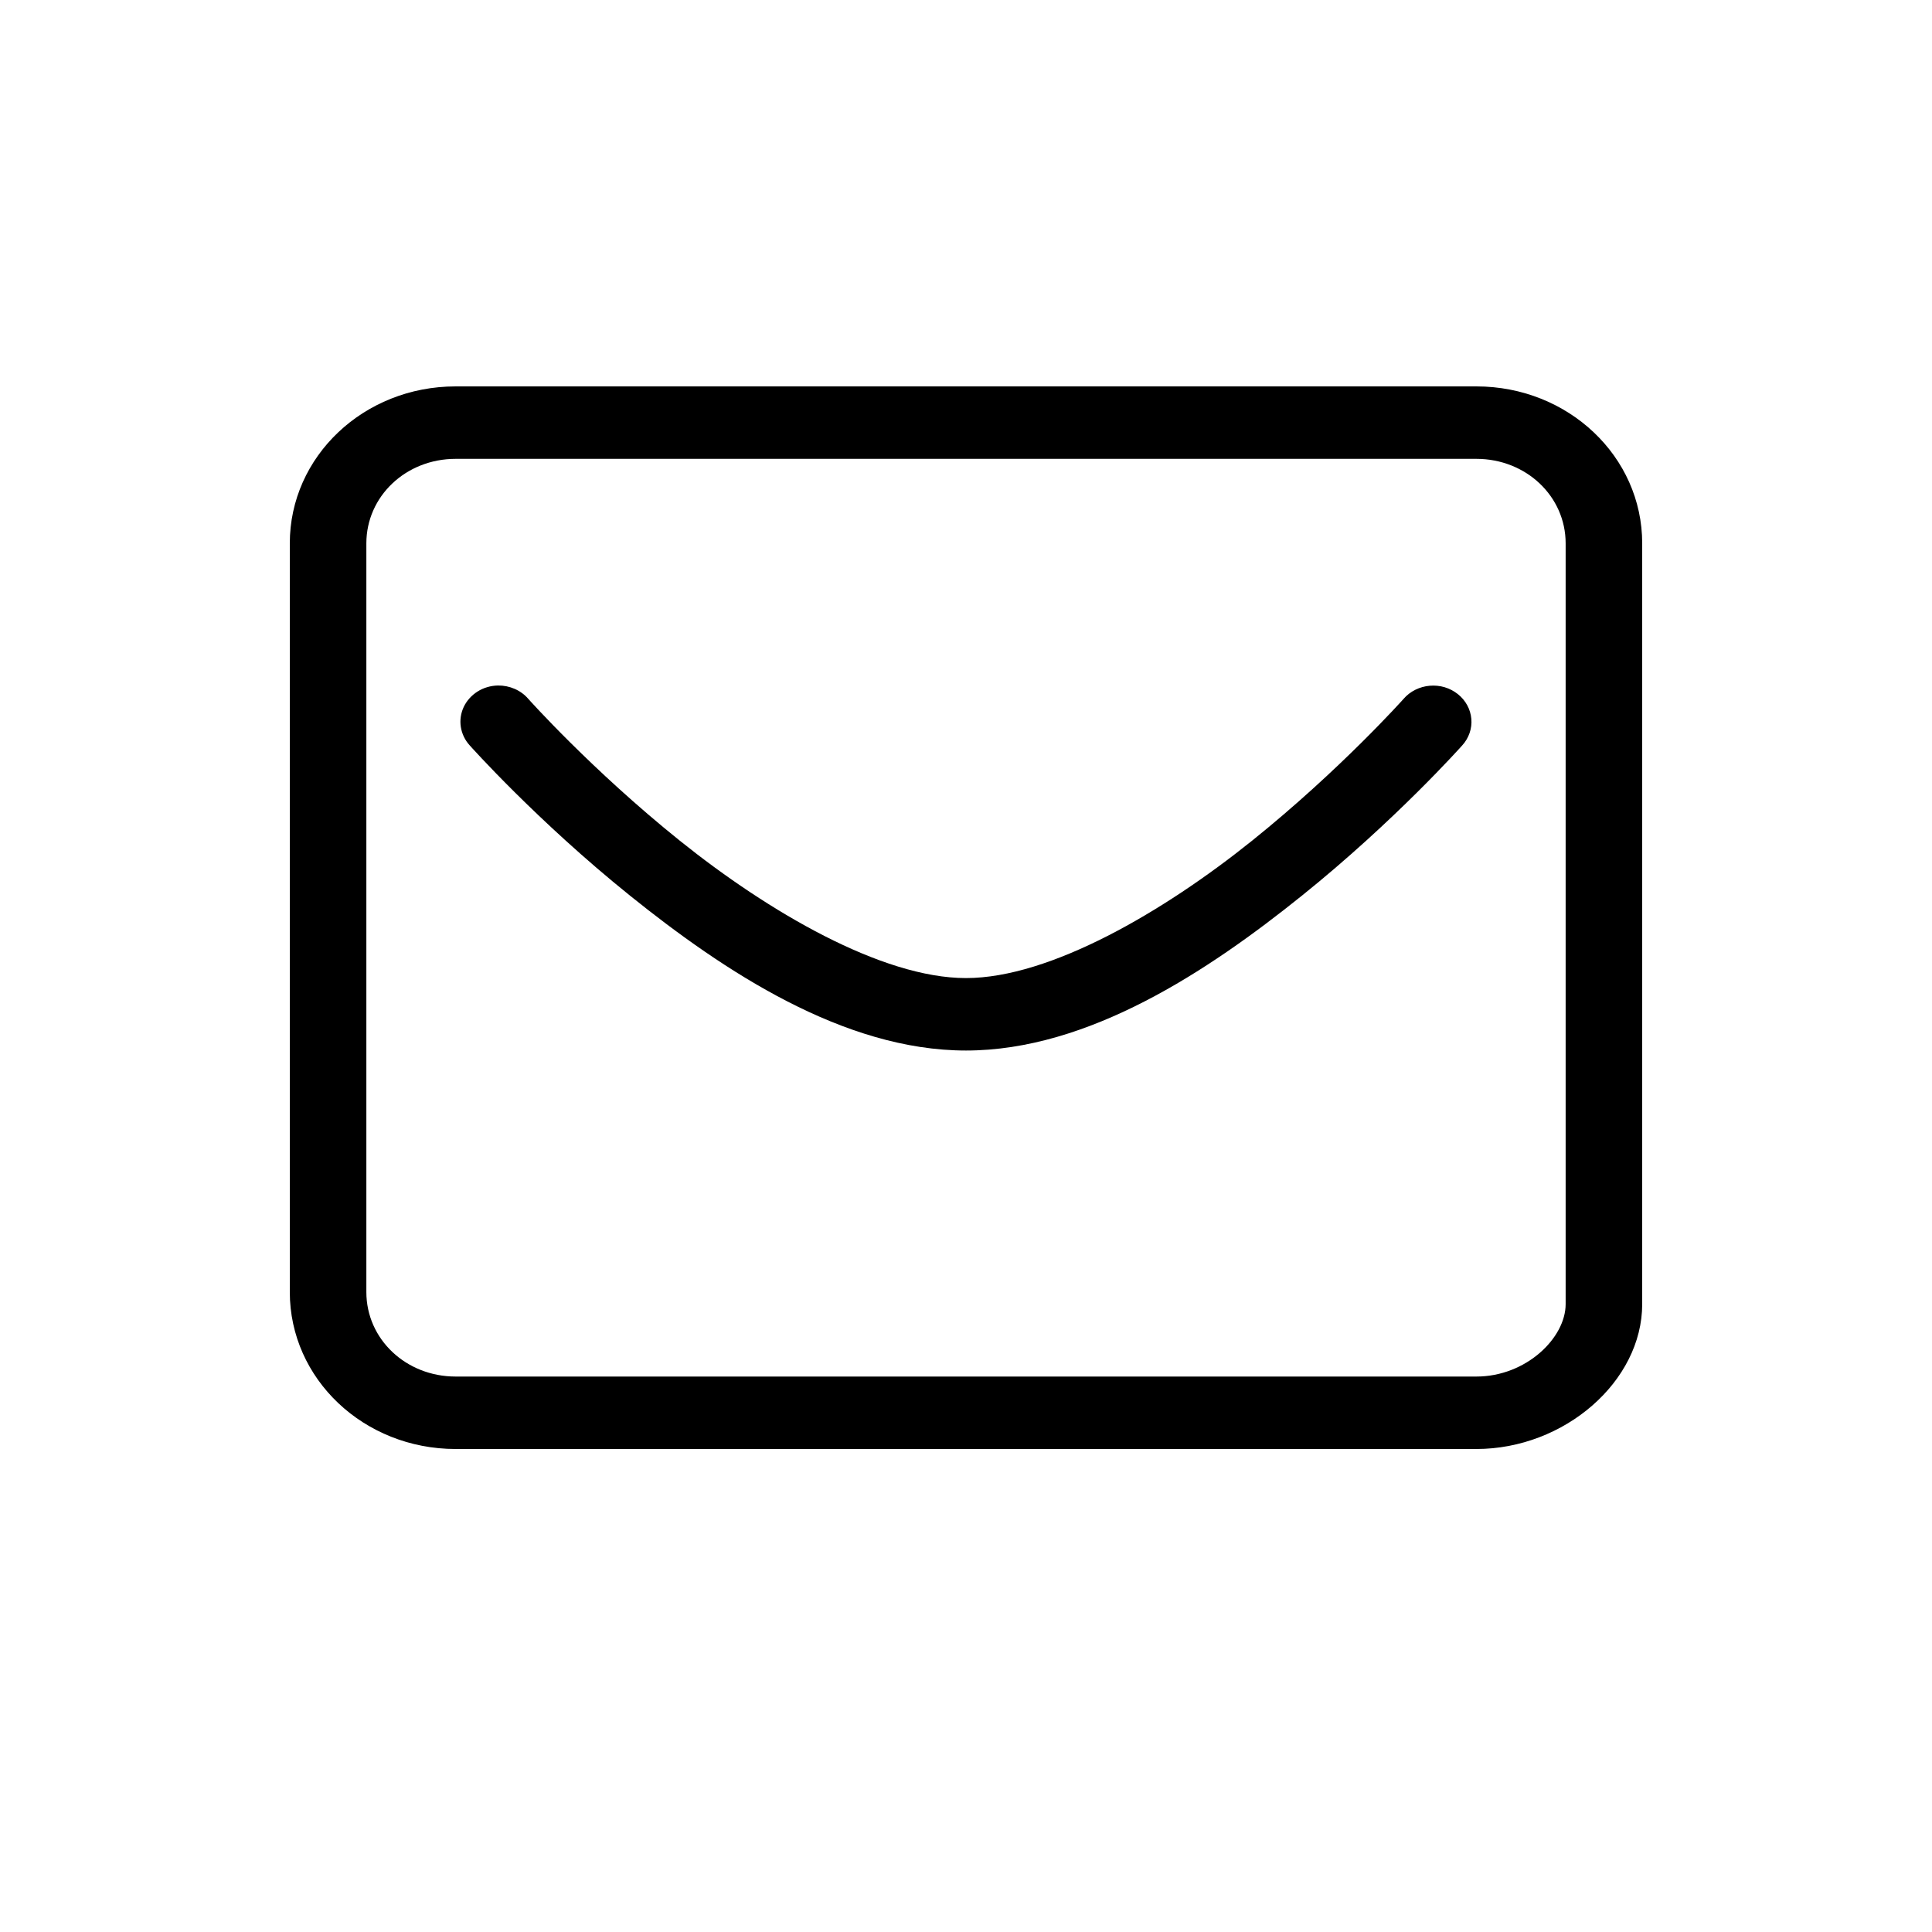
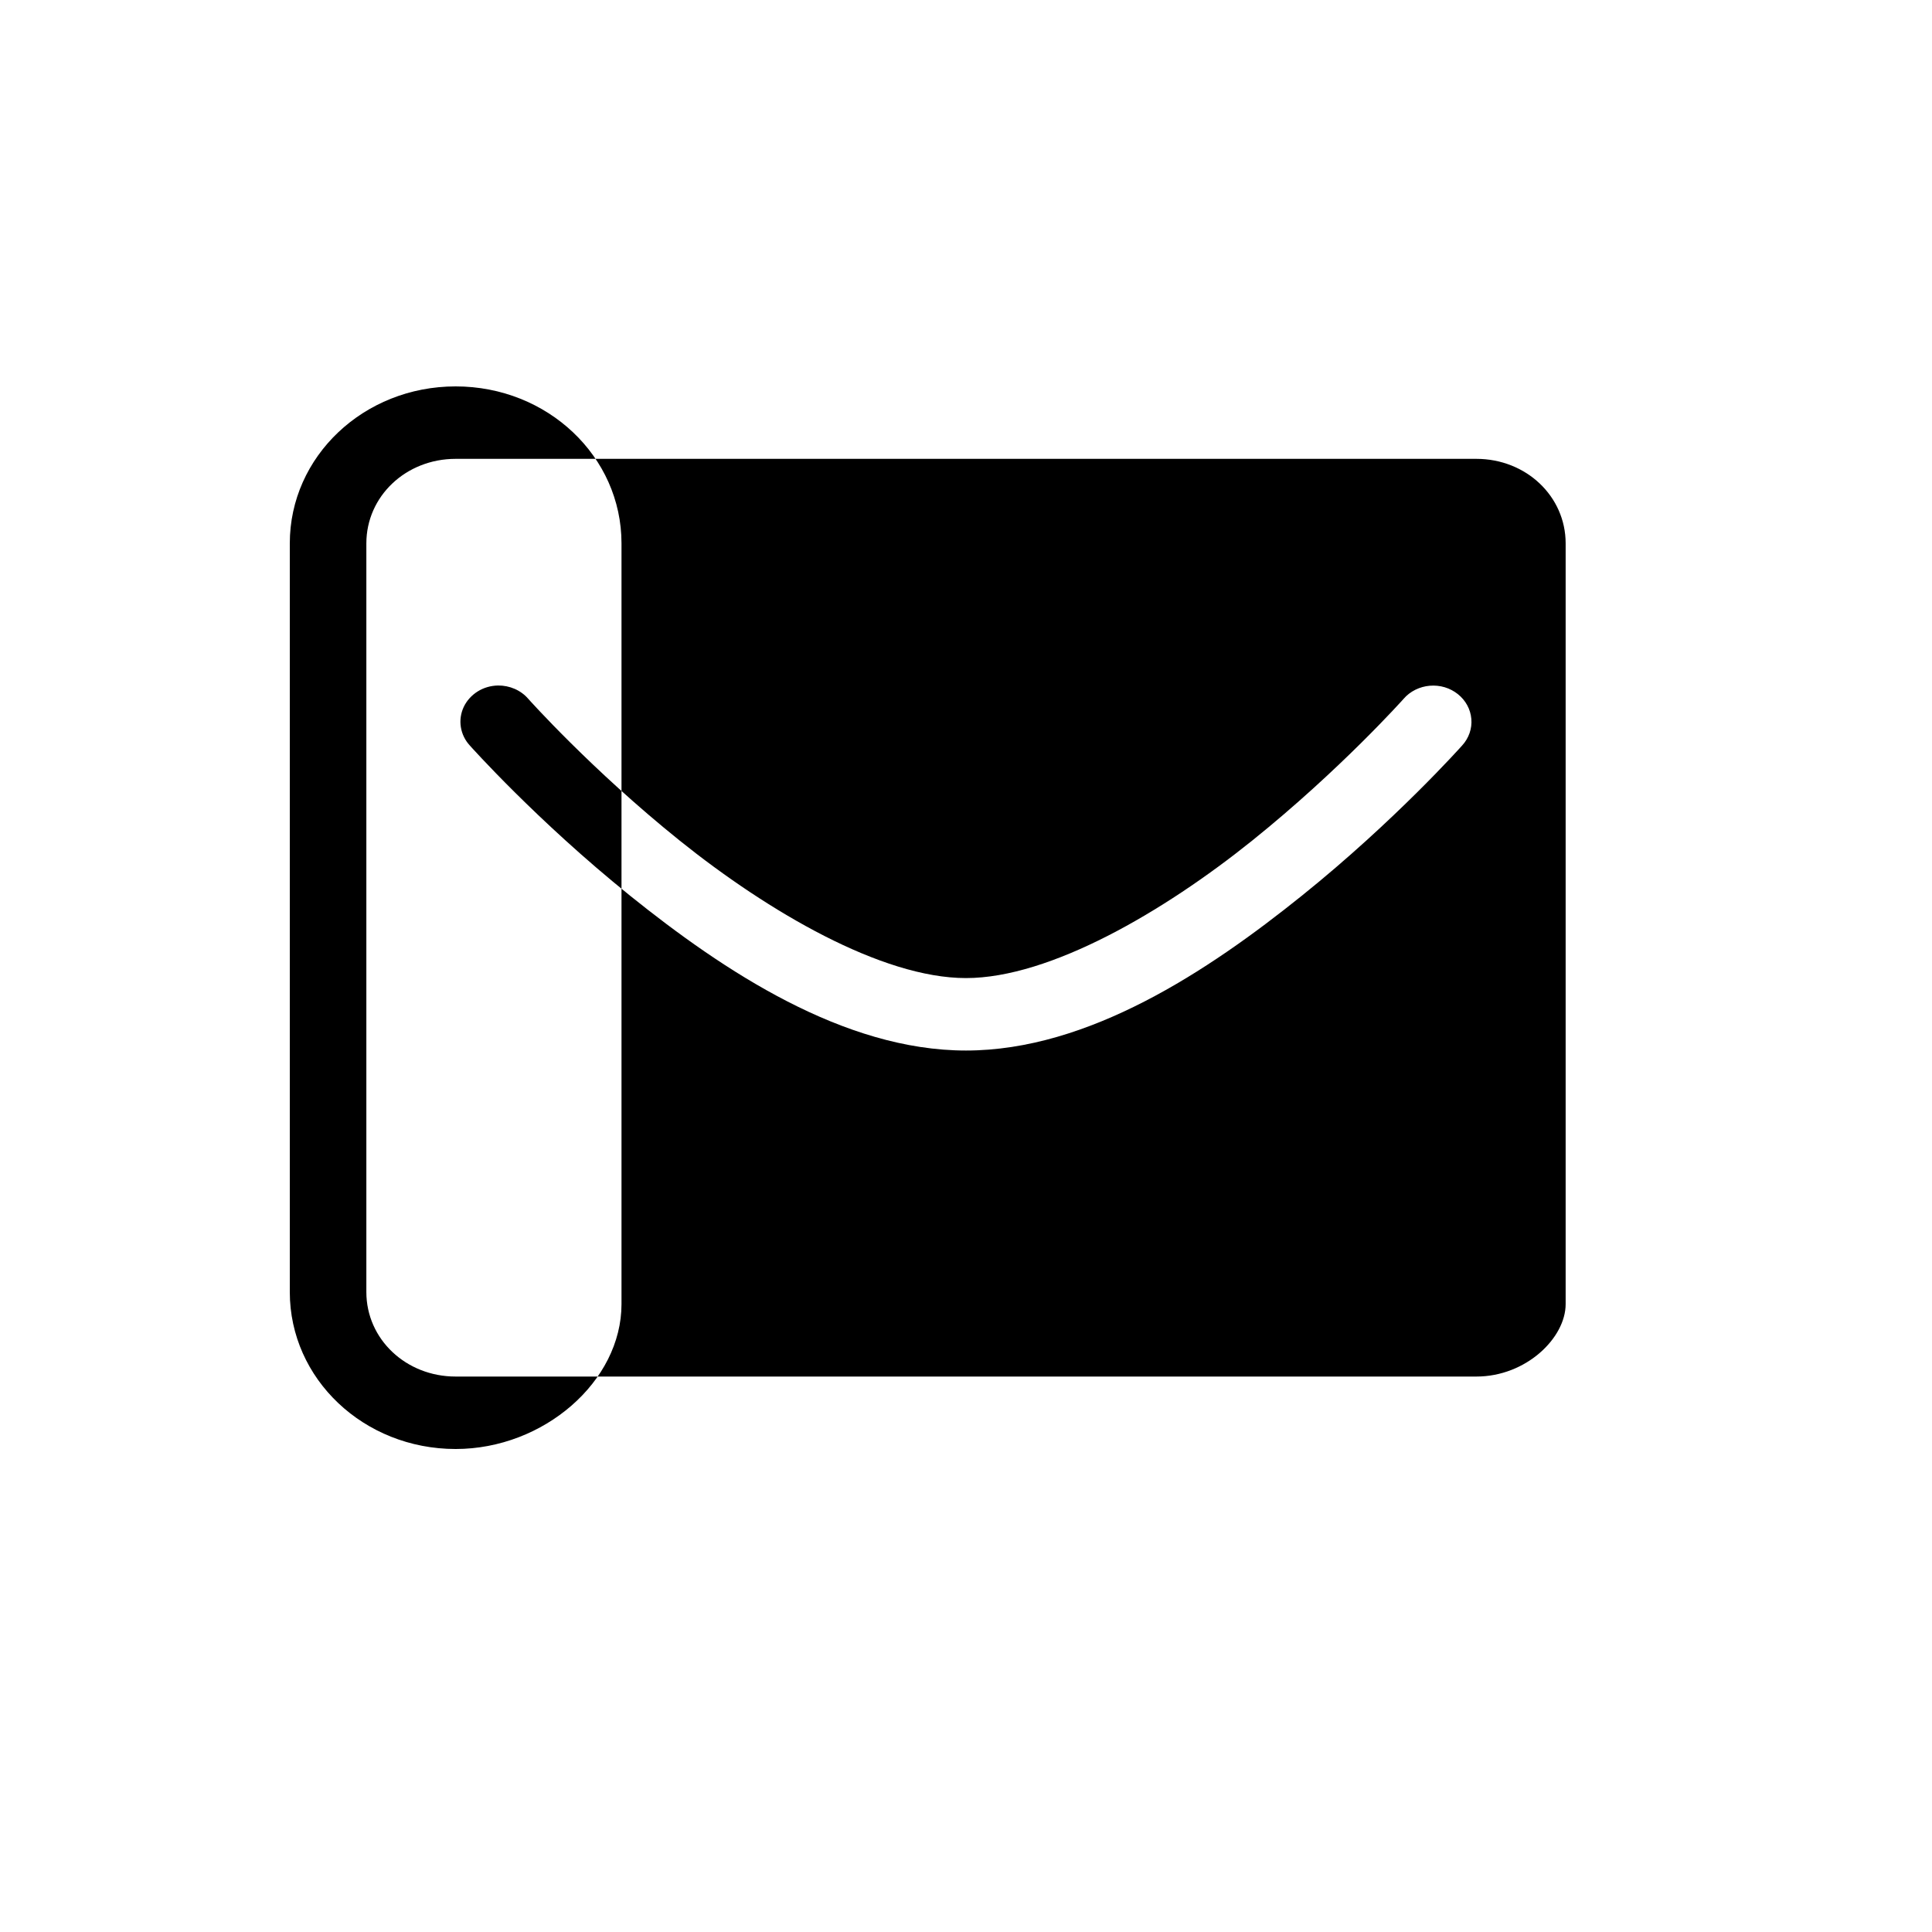
<svg xmlns="http://www.w3.org/2000/svg" version="1.1" width="32" height="32" viewBox="0 0 32 32">
  <title>icon-email</title>
-   <path d="M7.547 6.4c-1.522 0-2.747 1.16-2.747 2.6v12.4c0 1.44 1.226 2.6 2.747 2.6h16.906c1.458 0 2.747-1.12 2.747-2.4v-12.6c0-1.44-1.226-2.6-2.747-2.6h-16.906zM7.547 7.6h16.906c0.824 0 1.479 0.62 1.479 1.4v12.6c0 0.56-0.655 1.2-1.479 1.2h-16.906c-0.824 0-1.479-0.62-1.479-1.4v-12.4c0-0.78 0.655-1.4 1.479-1.4zM8.25 11.354c-0.121 0.002-0.239 0.036-0.339 0.099s-0.181 0.152-0.23 0.256c-0.049 0.104-0.066 0.22-0.048 0.333s0.069 0.219 0.148 0.305c0 0 1.107 1.244 2.658 2.491s3.534 2.562 5.561 2.562 4.010-1.316 5.561-2.563c1.551-1.246 2.658-2.491 2.658-2.491 0.055-0.060 0.096-0.13 0.122-0.205s0.036-0.155 0.029-0.234c-0.007-0.079-0.030-0.156-0.068-0.226s-0.091-0.133-0.155-0.184-0.138-0.090-0.218-0.114c-0.080-0.024-0.164-0.032-0.248-0.025s-0.164 0.030-0.239 0.067c-0.074 0.037-0.14 0.087-0.193 0.149 0 0-1.049 1.176-2.509 2.349s-3.345 2.277-4.741 2.277c-1.396 0-3.28-1.104-4.741-2.277s-2.509-2.349-2.509-2.349c-0.060-0.070-0.137-0.126-0.224-0.164s-0.181-0.057-0.277-0.056z" />
+   <path d="M7.547 6.4c-1.522 0-2.747 1.16-2.747 2.6v12.4c0 1.44 1.226 2.6 2.747 2.6c1.458 0 2.747-1.12 2.747-2.4v-12.6c0-1.44-1.226-2.6-2.747-2.6h-16.906zM7.547 7.6h16.906c0.824 0 1.479 0.62 1.479 1.4v12.6c0 0.56-0.655 1.2-1.479 1.2h-16.906c-0.824 0-1.479-0.62-1.479-1.4v-12.4c0-0.78 0.655-1.4 1.479-1.4zM8.25 11.354c-0.121 0.002-0.239 0.036-0.339 0.099s-0.181 0.152-0.23 0.256c-0.049 0.104-0.066 0.22-0.048 0.333s0.069 0.219 0.148 0.305c0 0 1.107 1.244 2.658 2.491s3.534 2.562 5.561 2.562 4.010-1.316 5.561-2.563c1.551-1.246 2.658-2.491 2.658-2.491 0.055-0.060 0.096-0.13 0.122-0.205s0.036-0.155 0.029-0.234c-0.007-0.079-0.030-0.156-0.068-0.226s-0.091-0.133-0.155-0.184-0.138-0.090-0.218-0.114c-0.080-0.024-0.164-0.032-0.248-0.025s-0.164 0.030-0.239 0.067c-0.074 0.037-0.14 0.087-0.193 0.149 0 0-1.049 1.176-2.509 2.349s-3.345 2.277-4.741 2.277c-1.396 0-3.28-1.104-4.741-2.277s-2.509-2.349-2.509-2.349c-0.060-0.070-0.137-0.126-0.224-0.164s-0.181-0.057-0.277-0.056z" />
</svg>